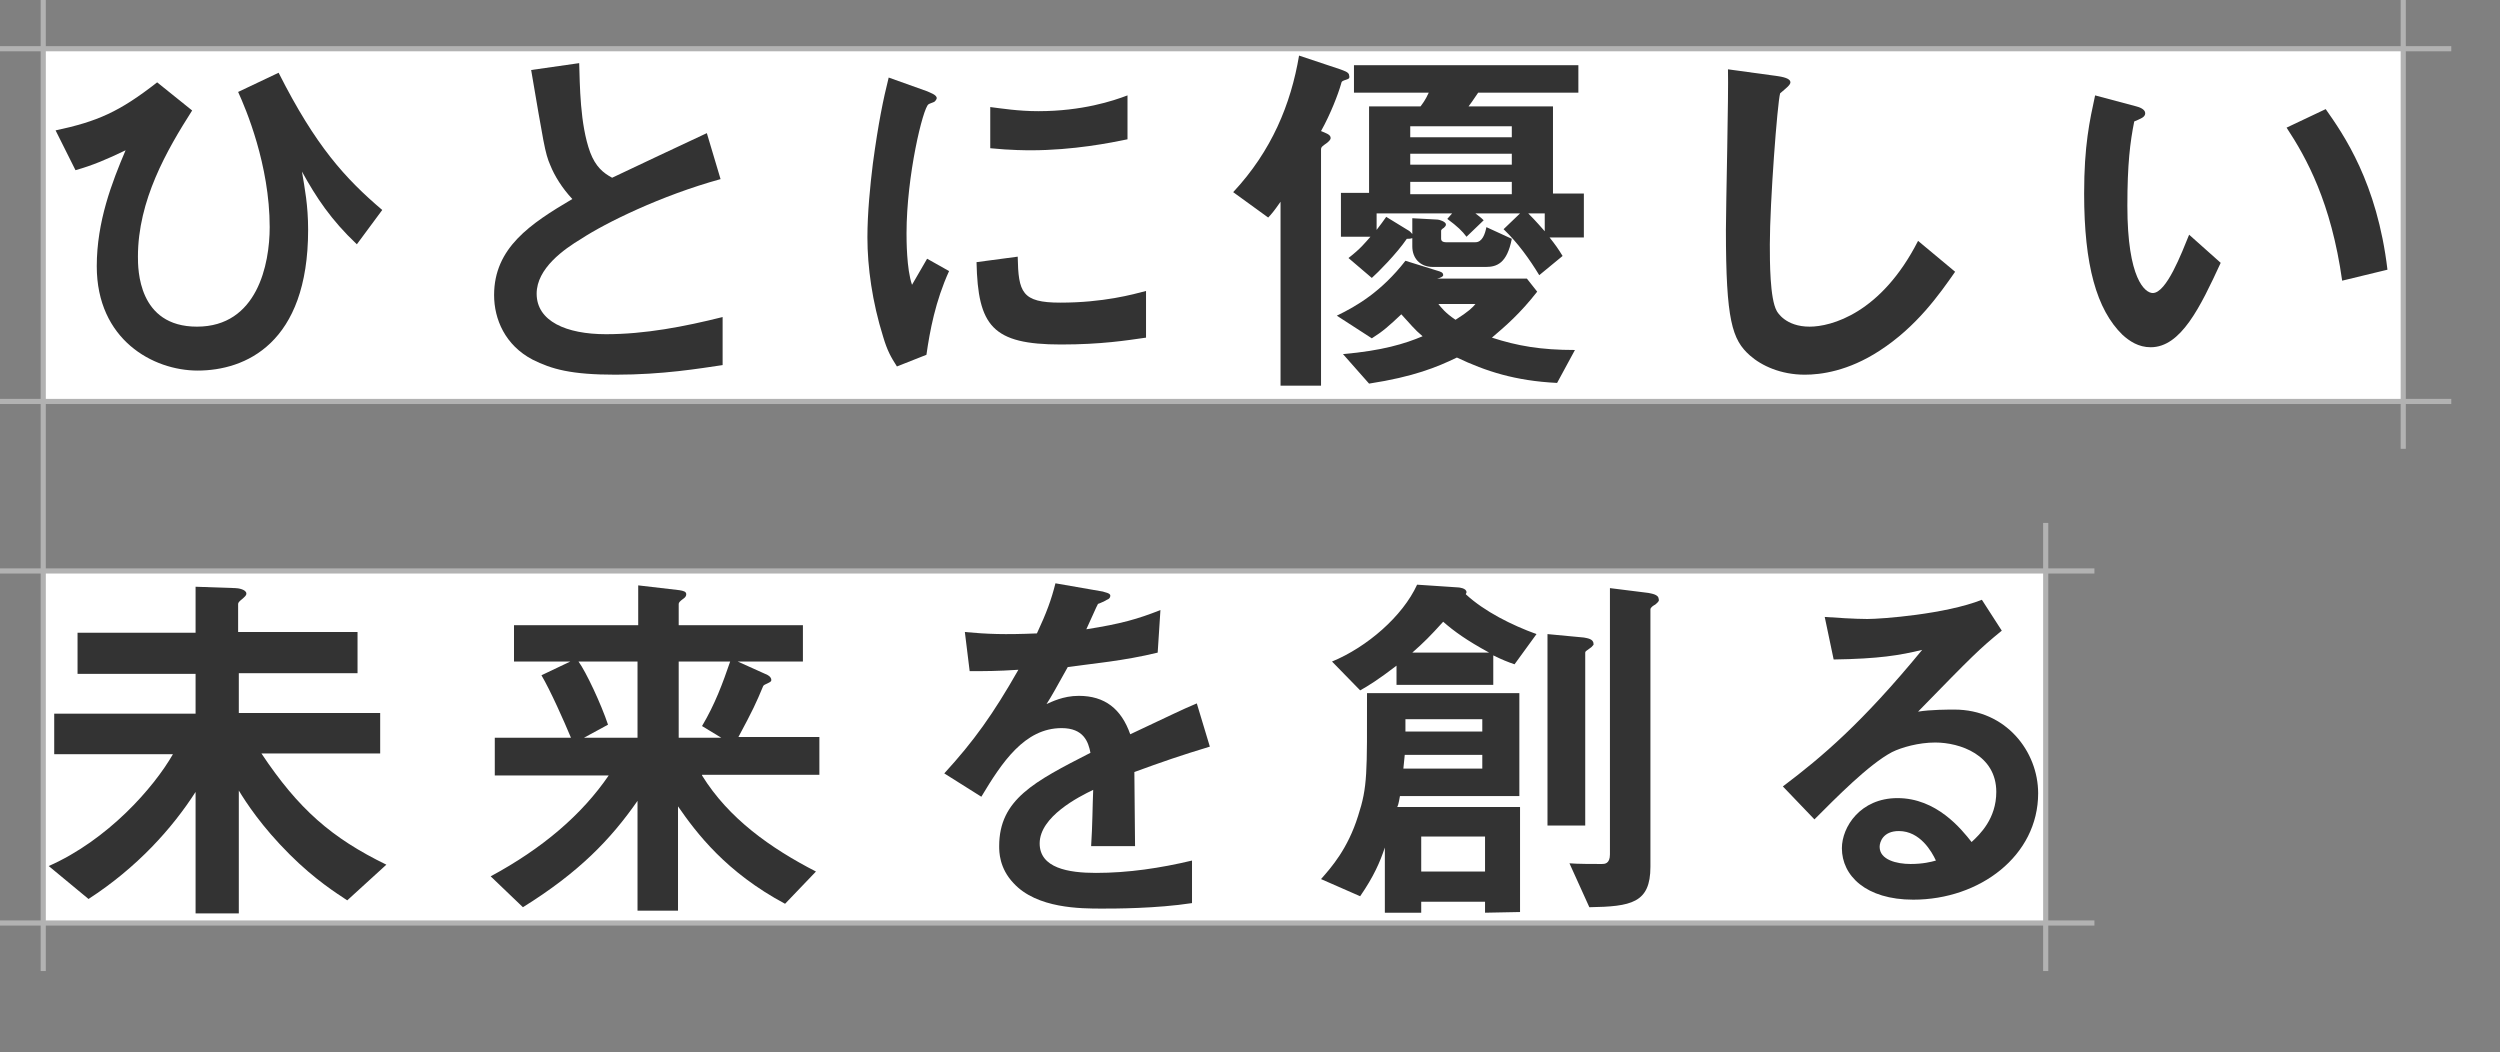
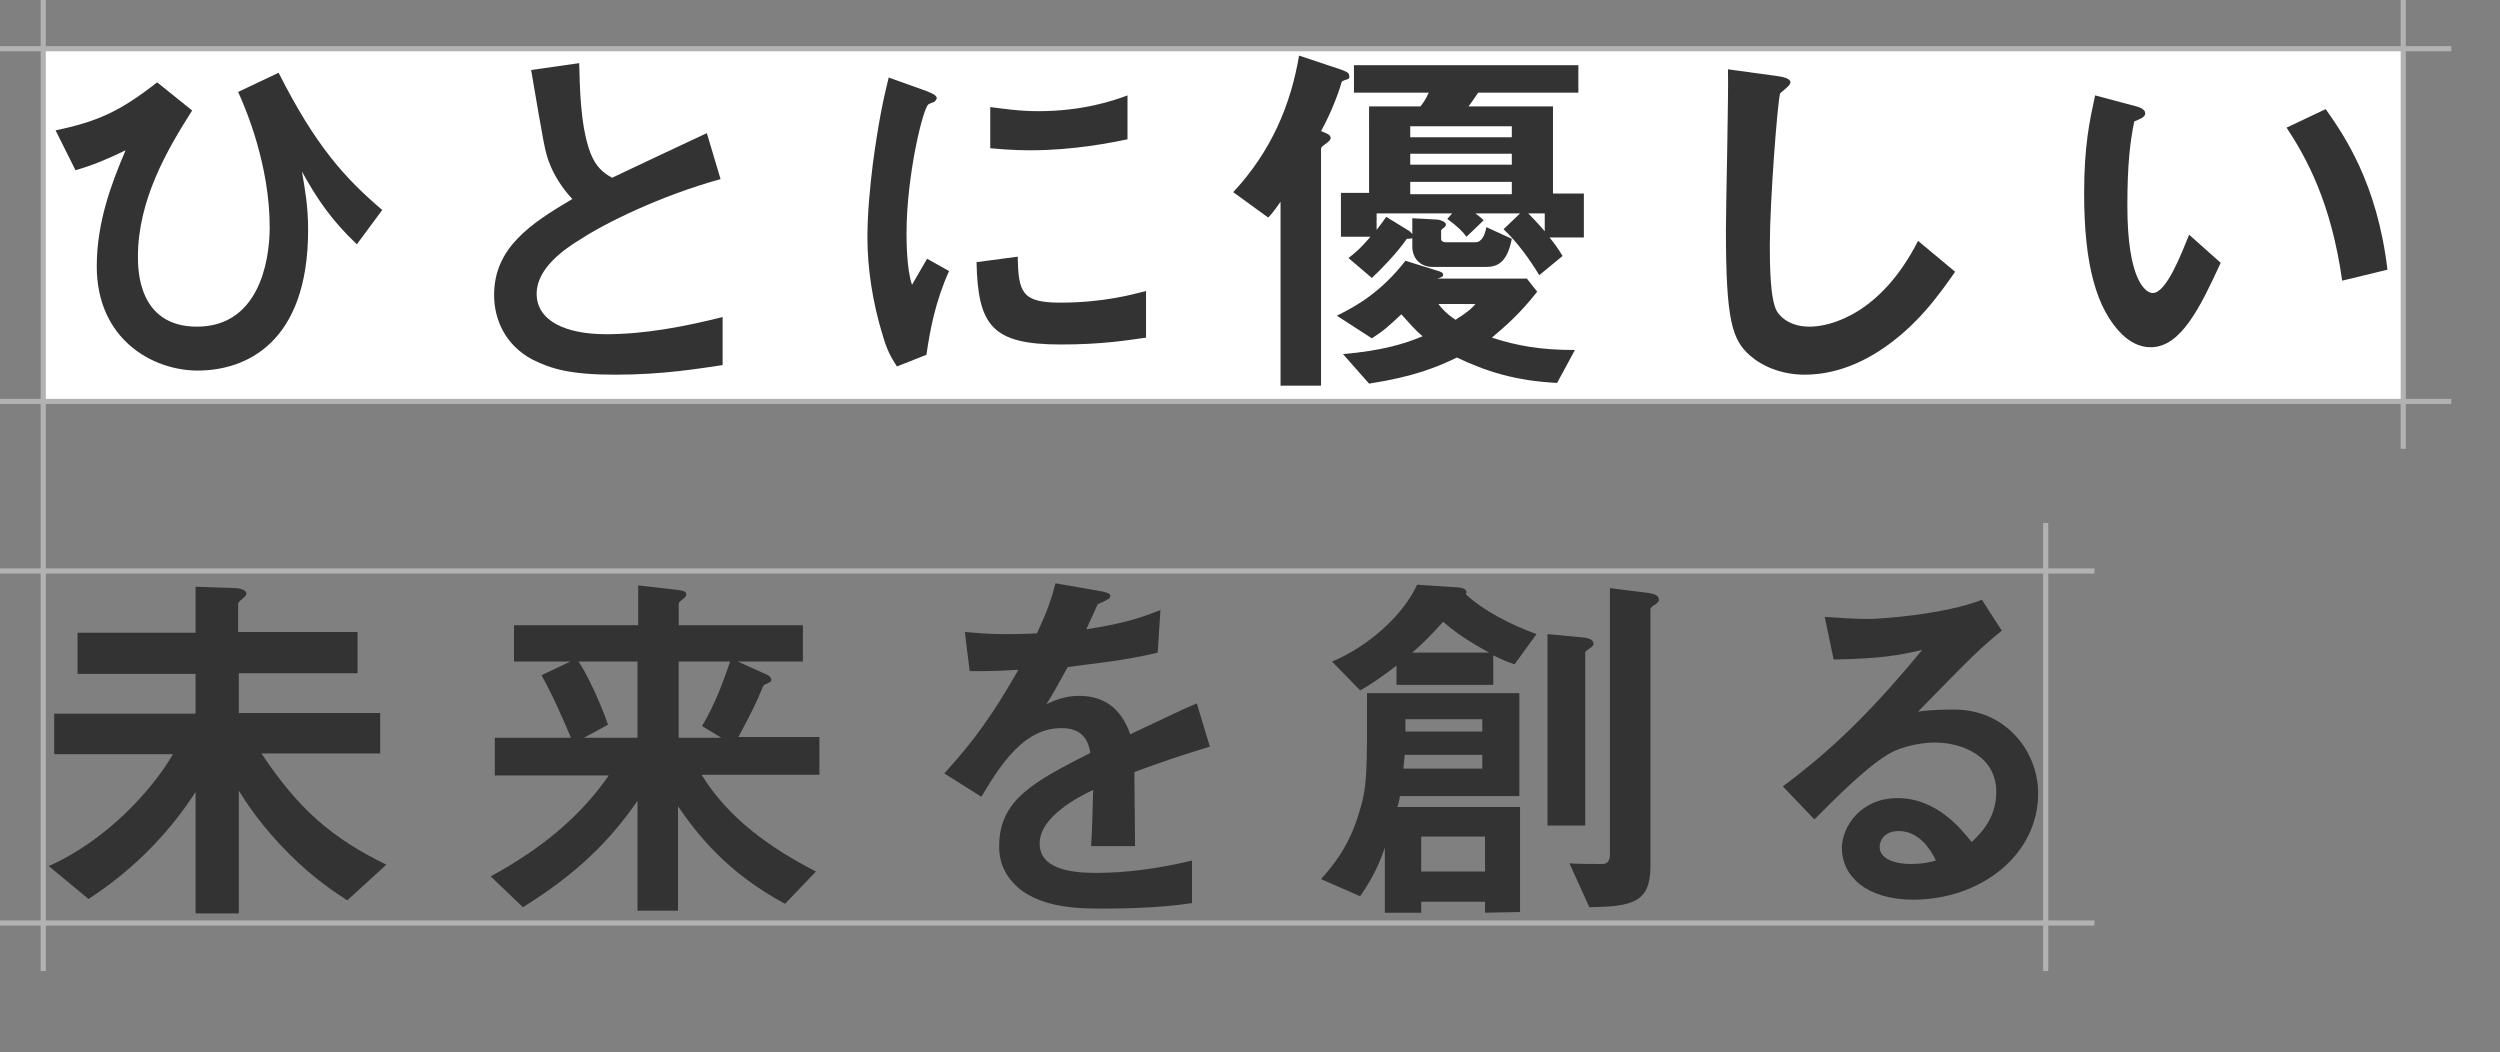
<svg xmlns="http://www.w3.org/2000/svg" version="1.1" id="レイヤー_2_1_" x="0px" y="0px" viewBox="0 0 364.3 153.3" style="enable-background:new 0 0 364.3 153.3;" xml:space="preserve">
  <rect x="0" y="0" width="364.3" height="153.3" fill="#808080" stroke="none" />
  <style type="text/css">
	.st0{fill:#FFFFFF;}
	.st1{fill:none;stroke:#B2B2B2;stroke-width:0.75;stroke-miterlimit:10;}
	.st2{fill:#333333;}
</style>
  <g>
    <rect x="6.3" y="7.1" class="st0" width="343.9" height="51.3" />
-     <rect x="6.3" y="83.2" class="st0" width="291.9" height="51.3" />
    <g>
      <g>
        <line class="st1" x1="0" y1="7.1" x2="357.2" y2="7.1" />
        <line class="st1" x1="0" y1="58.5" x2="357.2" y2="58.5" />
        <line class="st1" x1="0" y1="83.2" x2="305.2" y2="83.2" />
        <line class="st1" x1="0" y1="134.5" x2="305.2" y2="134.5" />
        <line class="st1" x1="6.3" y1="0" x2="6.3" y2="141.5" />
        <line class="st1" x1="298.1" y1="76.2" x2="298.1" y2="141.5" />
        <line class="st1" x1="350.2" y1="0" x2="350.2" y2="65.4" />
      </g>
    </g>
  </g>
  <g>
    <g>
      <path class="st2" d="M28,16.1c-3.7,5.8-7.9,13.1-7.9,21.3c0,1.8,0,10.2,8.6,10.2c8.8,0,10.6-9.1,10.6-14.5    c0-9.1-3.5-17.3-4.6-19.7l5.9-2.8c5.4,10.7,9.7,15.4,15.1,20l-3.7,5c-3.8-3.6-5.9-6.8-8-10.6c0.4,2.4,0.9,4.9,0.9,8.5    c0,16.6-9.2,20.5-16.1,20.5c-6.5,0-14.7-4.5-14.7-15.2c0-6.5,2.2-12.2,4.2-16.9c-2.7,1.3-4.8,2.2-7.3,2.9L8.1,19    c6.1-1.3,9.3-2.7,14.8-7L28,16.1z" />
      <path class="st2" d="M89.7,54.6c-6.5,0-9.3-0.8-12.1-2.2c-4-2.1-5.6-5.9-5.6-9.4c0-6.9,5.3-10.4,11.4-14c-1.5-1.6-2.6-3.4-3.2-4.9    c-0.8-1.8-1-3.4-2.8-13.9l7-1c0.1,3.1,0.1,8.9,1.6,13c0.8,2.1,1.9,3,3.2,3.7c6.3-3,7-3.3,13.8-6.5l2,6.7    c-8.7,2.4-16.8,6.4-20.3,8.7c-2.5,1.5-6.5,4.3-6.5,8c0,4,4.3,5.9,10.1,5.9c5.7,0,11.4-1.1,17-2.5v7    C101.9,53.7,96.6,54.6,89.7,54.6z" />
      <path class="st2" d="M135,51.7l-4.3,1.7c-0.9-1.4-1.4-2.3-2-4.3c-1.6-5.1-2.3-10.2-2.3-14.5c0-3.5,0.4-7.6,0.8-10.8    c0.8-5.9,1.5-9.3,2.3-12.5l5.6,2c0.4,0.2,1.4,0.5,1.4,1c0,0.1-0.1,0.3-0.3,0.5c-0.1,0.1-0.8,0.3-0.9,0.4    c-0.8,0.5-3.2,10.4-3.2,18.8c0,0.9,0,5.2,0.8,7.5c0.7-1.2,1-1.7,2.2-3.8l3.2,1.8C136.3,43.9,135.5,48.2,135,51.7z M154.6,50.2    c-10,0-12.1-2.7-12.3-12l6-0.8c0.1,5.2,0.6,6.7,6.2,6.7c6.3,0,10.6-1.2,12.5-1.7v6.8C164.2,49.6,160.5,50.2,154.6,50.2z     M150.2,21.9c-0.4,0-3,0-5.9-0.3v-6c1.6,0.2,4.1,0.6,7,0.6c6.4,0,10.9-1.5,13-2.3v6.4C161.9,20.8,156.4,21.9,150.2,21.9z" />
      <path class="st2" d="M196.2,11.6c-0.6,0.2-0.7,0.2-0.8,0.7c-0.4,1.4-1.5,4.3-2.9,6.8c0.7,0.3,1.4,0.5,1.4,1c0,0.3-0.3,0.5-0.5,0.7    c-0.7,0.5-0.9,0.6-0.9,1v34.4h-5.9V29.4c-0.9,1.3-1.4,1.9-1.8,2.3l-5.1-3.7c5.6-6,8.4-12.8,9.6-19.9l6,2c0.5,0.2,1.3,0.4,1.3,0.9    C196.7,11.3,196.6,11.5,196.2,11.6z M226.9,55.8c-6.1-0.3-10.4-1.7-14.6-3.7c-2.9,1.4-6.3,2.8-12.8,3.8l-3.8-4.3    c5.7-0.5,9-1.5,11.6-2.6c-1.2-1-1.8-1.8-3.1-3.2c-1.8,1.7-2.7,2.5-4.3,3.5l-5.1-3.3c2.9-1.4,6.5-3.5,10-8l4.5,1.4    c0.7,0.2,1,0.3,1,0.7c0,0.2-0.4,0.4-0.9,0.5h13.1l1.5,1.9c-2.5,3.2-4.6,5-6.6,6.7c3.7,1.2,7.1,1.8,12.1,1.8L226.9,55.8z     M225.8,34.6c0.8,1,1.3,1.7,1.9,2.7l-3.4,2.8c-1.4-2.3-3.1-4.7-5.2-6.7l2.4-2.3H215c0.5,0.4,0.7,0.5,1.2,1l-2.5,2.4    c-0.6-0.8-1.3-1.5-2.8-2.6l0.7-0.8h-11v2.4c0.7-0.9,0.9-1.2,1.4-1.9l3.1,1.9c0.4,0.2,0.5,0.4,0.7,0.6v-2.3l3.7,0.2    c0.2,0,1.2,0.3,1.2,0.7c0,0.2-0.1,0.3-0.3,0.5c-0.2,0.1-0.4,0.3-0.4,0.4v1.2c0,0.5,0.6,0.5,0.7,0.5h4.3c1,0,1.4-1.2,1.6-2.2    l3.7,1.7c-0.7,3.6-2.2,4.1-3.8,4.1h-7.7c-1.9,0-3-1.3-3-3v-1.2c-0.3,0.1-0.5,0.1-0.8,0.1c-1.5,2.2-4.3,5-5.1,5.7l-3.4-2.9    c1.8-1.4,2.4-2.2,3.2-3.1h-4.3v-6.4h4.1V15.5h7.5c0.3-0.4,0.7-0.9,1.2-2h-10.9v-4H230v4h-14.6c-0.8,1.2-1.1,1.6-1.4,2h12.3v12.7    h4.5v6.4C230.8,34.6,225.8,34.6,225.8,34.6z M220.3,18.4h-14.8V20h14.8V18.4z M220.3,22.4h-14.8V24h14.8V22.4z M220.3,26.5h-14.8    v1.8h14.8V26.5z M209.6,44.3c0.4,0.5,1,1.3,2.5,2.3c1.9-1.2,2.5-1.8,2.9-2.3H209.6z M225.1,31.1h-2.4c0.4,0.4,1,1,2.4,2.6V31.1z" />
      <path class="st2" d="M273.9,51.1c-4.6,3-8.6,3.5-10.9,3.5c-3.5,0-6.3-1.3-8-2.8c-2.6-2.3-3.5-5.1-3.5-18.3    c0-3.4,0.4-19.7,0.3-23.4l7.3,1c1.3,0.2,1.8,0.5,1.8,0.9s-0.7,0.9-1.5,1.6c-0.4,1.4-1.5,15.9-1.5,22c0,2.5,0,7.9,1,9.7    c0.1,0.2,1.3,2.3,4.8,2.3c3.1,0,10.4-1.9,15.8-12.5l5.4,4.5C282.6,42.9,279.3,47.6,273.9,51.1z" />
      <path class="st2" d="M313.4,50.6c-1.8,0-3.1-0.9-4.1-1.8c-3.8-3.7-5.6-10.2-5.6-20.6c0-7,0.8-10.6,1.6-14.3l6,1.6    c0.4,0.1,1.3,0.4,1.3,1c0,0.6-0.7,0.8-1.6,1.2c-0.6,3-1,6.2-1,12.3c0,10.7,2.6,12.7,3.7,12.7c2,0,4.2-5.8,5.3-8.5l4.6,4.1    C320.6,44.8,317.8,50.6,313.4,50.6z M341.3,40.9c-1.6-11.4-5.2-17.9-8.1-22.3l5.7-2.7c2.6,3.7,7.5,10.7,9,23.4L341.3,40.9z" />
      <path class="st2" d="M50.6,131.2c-1.5-1-4.7-3-8.4-6.7c-4.1-4.1-6.3-7.5-7.4-9.3v17.9h-6.3v-17.7c-3.4,5.3-8.5,11-15.6,15.6    l-5.8-4.8c8.6-3.8,15.3-11.4,18.1-16.3H7.9V104h20.6v-5.8H11.3v-6h17.2v-6.7l5.8,0.2c0.4,0,1.6,0.2,1.6,0.8c0,0.3-0.3,0.5-0.5,0.7    c-0.5,0.4-0.7,0.6-0.7,0.8v4.1h17.4v6H34.8v5.8h20.6v5.9H38.1c5.4,8.1,10.2,12.3,18.2,16.2L50.6,131.2z" />
      <path class="st2" d="M102.3,113c3.9,6.3,10,10.6,16.6,14l-4.5,4.7c-8.6-4.6-12.9-10.3-15.6-14.2v15.2h-5.9v-16    c-3.9,5.6-8.5,10.4-16.7,15.5l-4.7-4.5c7.6-4.1,13.3-9,17.2-14.7H72.1v-5.5h11.1c-1-2.4-3-6.9-4.3-9.1l4.2-2h-8.2v-5.3H93v-5.8    l6,0.7c0.6,0.1,1,0.2,1,0.6c0,0.3-0.2,0.5-0.5,0.7c-0.4,0.3-0.6,0.5-0.6,0.7v3.1H117v5.3h-9.5l4,1.8c0.3,0.1,0.9,0.4,0.9,0.9    c0,0.2-0.2,0.3-0.4,0.4c-0.6,0.3-0.7,0.3-0.8,0.5c-1,2.4-1.5,3.5-3.6,7.4h11.8v5.5h-17.1V113z M92.9,96.4h-8.6    c1.1,1.5,3.3,6.2,4.3,9.2l-3.5,1.9h7.8C92.9,107.5,92.9,96.4,92.9,96.4z M98.9,96.4v11.1h6.2l-2.8-1.7c1.9-3.2,3-6.2,4.1-9.4H98.9    z" />
      <path class="st2" d="M165.3,112.5c0,2.1,0.1,9,0.1,10.8H159c0.2-3.1,0.2-5.8,0.3-8.2c-2.1,1-7.8,3.9-7.8,7.8    c0,3.6,4.2,4.3,8.2,4.3c4.7,0,9.4-0.7,14-1.8v6.2c-5.2,0.8-11.3,0.8-13.1,0.8c-3.1,0-9.5,0-12.9-3.7c-2.1-2.2-2.1-4.6-2.1-5.4    c0-6.8,5.1-9.4,13.3-13.6c-0.3-1.6-1-3.6-4.2-3.6c-5.4,0-8.7,5-11.7,10l-5.4-3.4c4.3-4.7,7.1-8.6,10.8-15.1    c-3.1,0.2-4.8,0.2-7.1,0.2l-0.7-5.7c3.3,0.3,5.7,0.4,10.5,0.2c1.4-3,2.1-4.9,2.7-7.3l6.9,1.2c0.2,0.1,1.1,0.2,1.1,0.6    c0,0.3-0.2,0.5-0.5,0.6c-0.1,0.1-1.2,0.6-1.3,0.6c-0.1,0.1-1.4,3.1-1.7,3.7c5.1-0.8,7.5-1.5,10.8-2.8l-0.4,6.2    c-4.9,1.2-9.5,1.6-13.1,2.1c-1.8,3.2-2.2,4-3.1,5.4c0.7-0.3,2.4-1.2,4.7-1.2c3.8,0,6.2,1.9,7.5,5.6c6.4-3,7.1-3.4,9.7-4.5l1.9,6.3    C172,110.1,169.4,111,165.3,112.5z" />
      <path class="st2" d="M216.4,133v-1.6h-9.3v1.6h-5.3v-9.5c-0.7,2.1-1.6,4.2-3.6,7.1l-5.7-2.5c1.5-1.7,3.9-4.4,5.4-9.2    c1.4-4.3,1.3-6.2,1.3-17.9h22.2v15H204c-0.2,1.2-0.3,1.4-0.4,1.6h17.9v15.3L216.4,133L216.4,133z M220.7,96.8    c-0.9-0.3-1.9-0.7-3.1-1.3v4.3h-14.1V97c-2.6,2-4.2,3-5.3,3.6l-4.1-4.2c5.1-2.1,10.3-6.6,12.4-11.2l6,0.4c0.1,0,1.2,0.1,1.2,0.7    c0,0.1-0.1,0.2-0.1,0.3c2.7,2.5,6.7,4.5,10.3,5.8L220.7,96.8z M216,110h-11.3c-0.1,0.9-0.1,1-0.2,2H216V110z M216,104.8h-11.2v1.8    H216V104.8z M210.3,90.6c-1.9,2.1-2.8,3-4.5,4.5H217C213.7,93.3,211.9,92,210.3,90.6z M216.4,121.9h-9.3v5.1h9.3V121.9z     M231.9,94.3c-0.8,0.6-0.9,0.6-0.9,0.8v25.2h-5.5V92.4l5.3,0.5c0.5,0.1,1.4,0.2,1.4,0.9C232.3,93.9,232.1,94.1,231.9,94.3z     M241.2,88.1c-0.2,0.1-0.7,0.4-0.7,0.7v37.5c0,5.3-2.8,5.8-8.9,5.9l-2.9-6.4c1.1,0.1,3.6,0.1,4.7,0.1c0.4,0,1.2,0,1.2-1.4V85.7    l5.6,0.7c0.4,0.1,1.5,0.2,1.5,0.9C241.8,87.5,241.7,87.7,241.2,88.1z" />
      <path class="st2" d="M278.8,131.1c-6.9,0-10.4-3.5-10.4-7.5c0-3.1,2.7-7.3,8.1-7.3c5.7,0,9.3,4.5,10.8,6.4    c1.2-1.1,3.6-3.4,3.6-7.3c0-5.4-5.3-7.2-8.9-7.2c-2.4,0-4.9,0.7-6.3,1.4c-3.4,1.8-8.2,6.7-11.3,9.8l-4.6-4.8    c5.7-4.3,11.5-9.2,20.3-19.9c-3.3,0.8-6.3,1.3-12.9,1.4l-1.3-6.2c1.3,0.1,4.5,0.3,6.2,0.3c2.1,0,11.4-0.7,16.7-2.8l2.9,4.5    c-3.3,2.7-4.2,3.6-12.2,11.8c1.8-0.3,4.5-0.3,5.3-0.3c7.5,0,12.2,6.1,12.2,12.2C297,124.7,288.5,131.1,278.8,131.1z M276.7,121.1    c-2.3,0-2.8,1.6-2.8,2.3c0,1.9,2.5,2.5,4.5,2.5c1.8,0,3-0.3,3.7-0.5C281.5,124.1,279.8,121.1,276.7,121.1z" />
    </g>
  </g>
</svg>